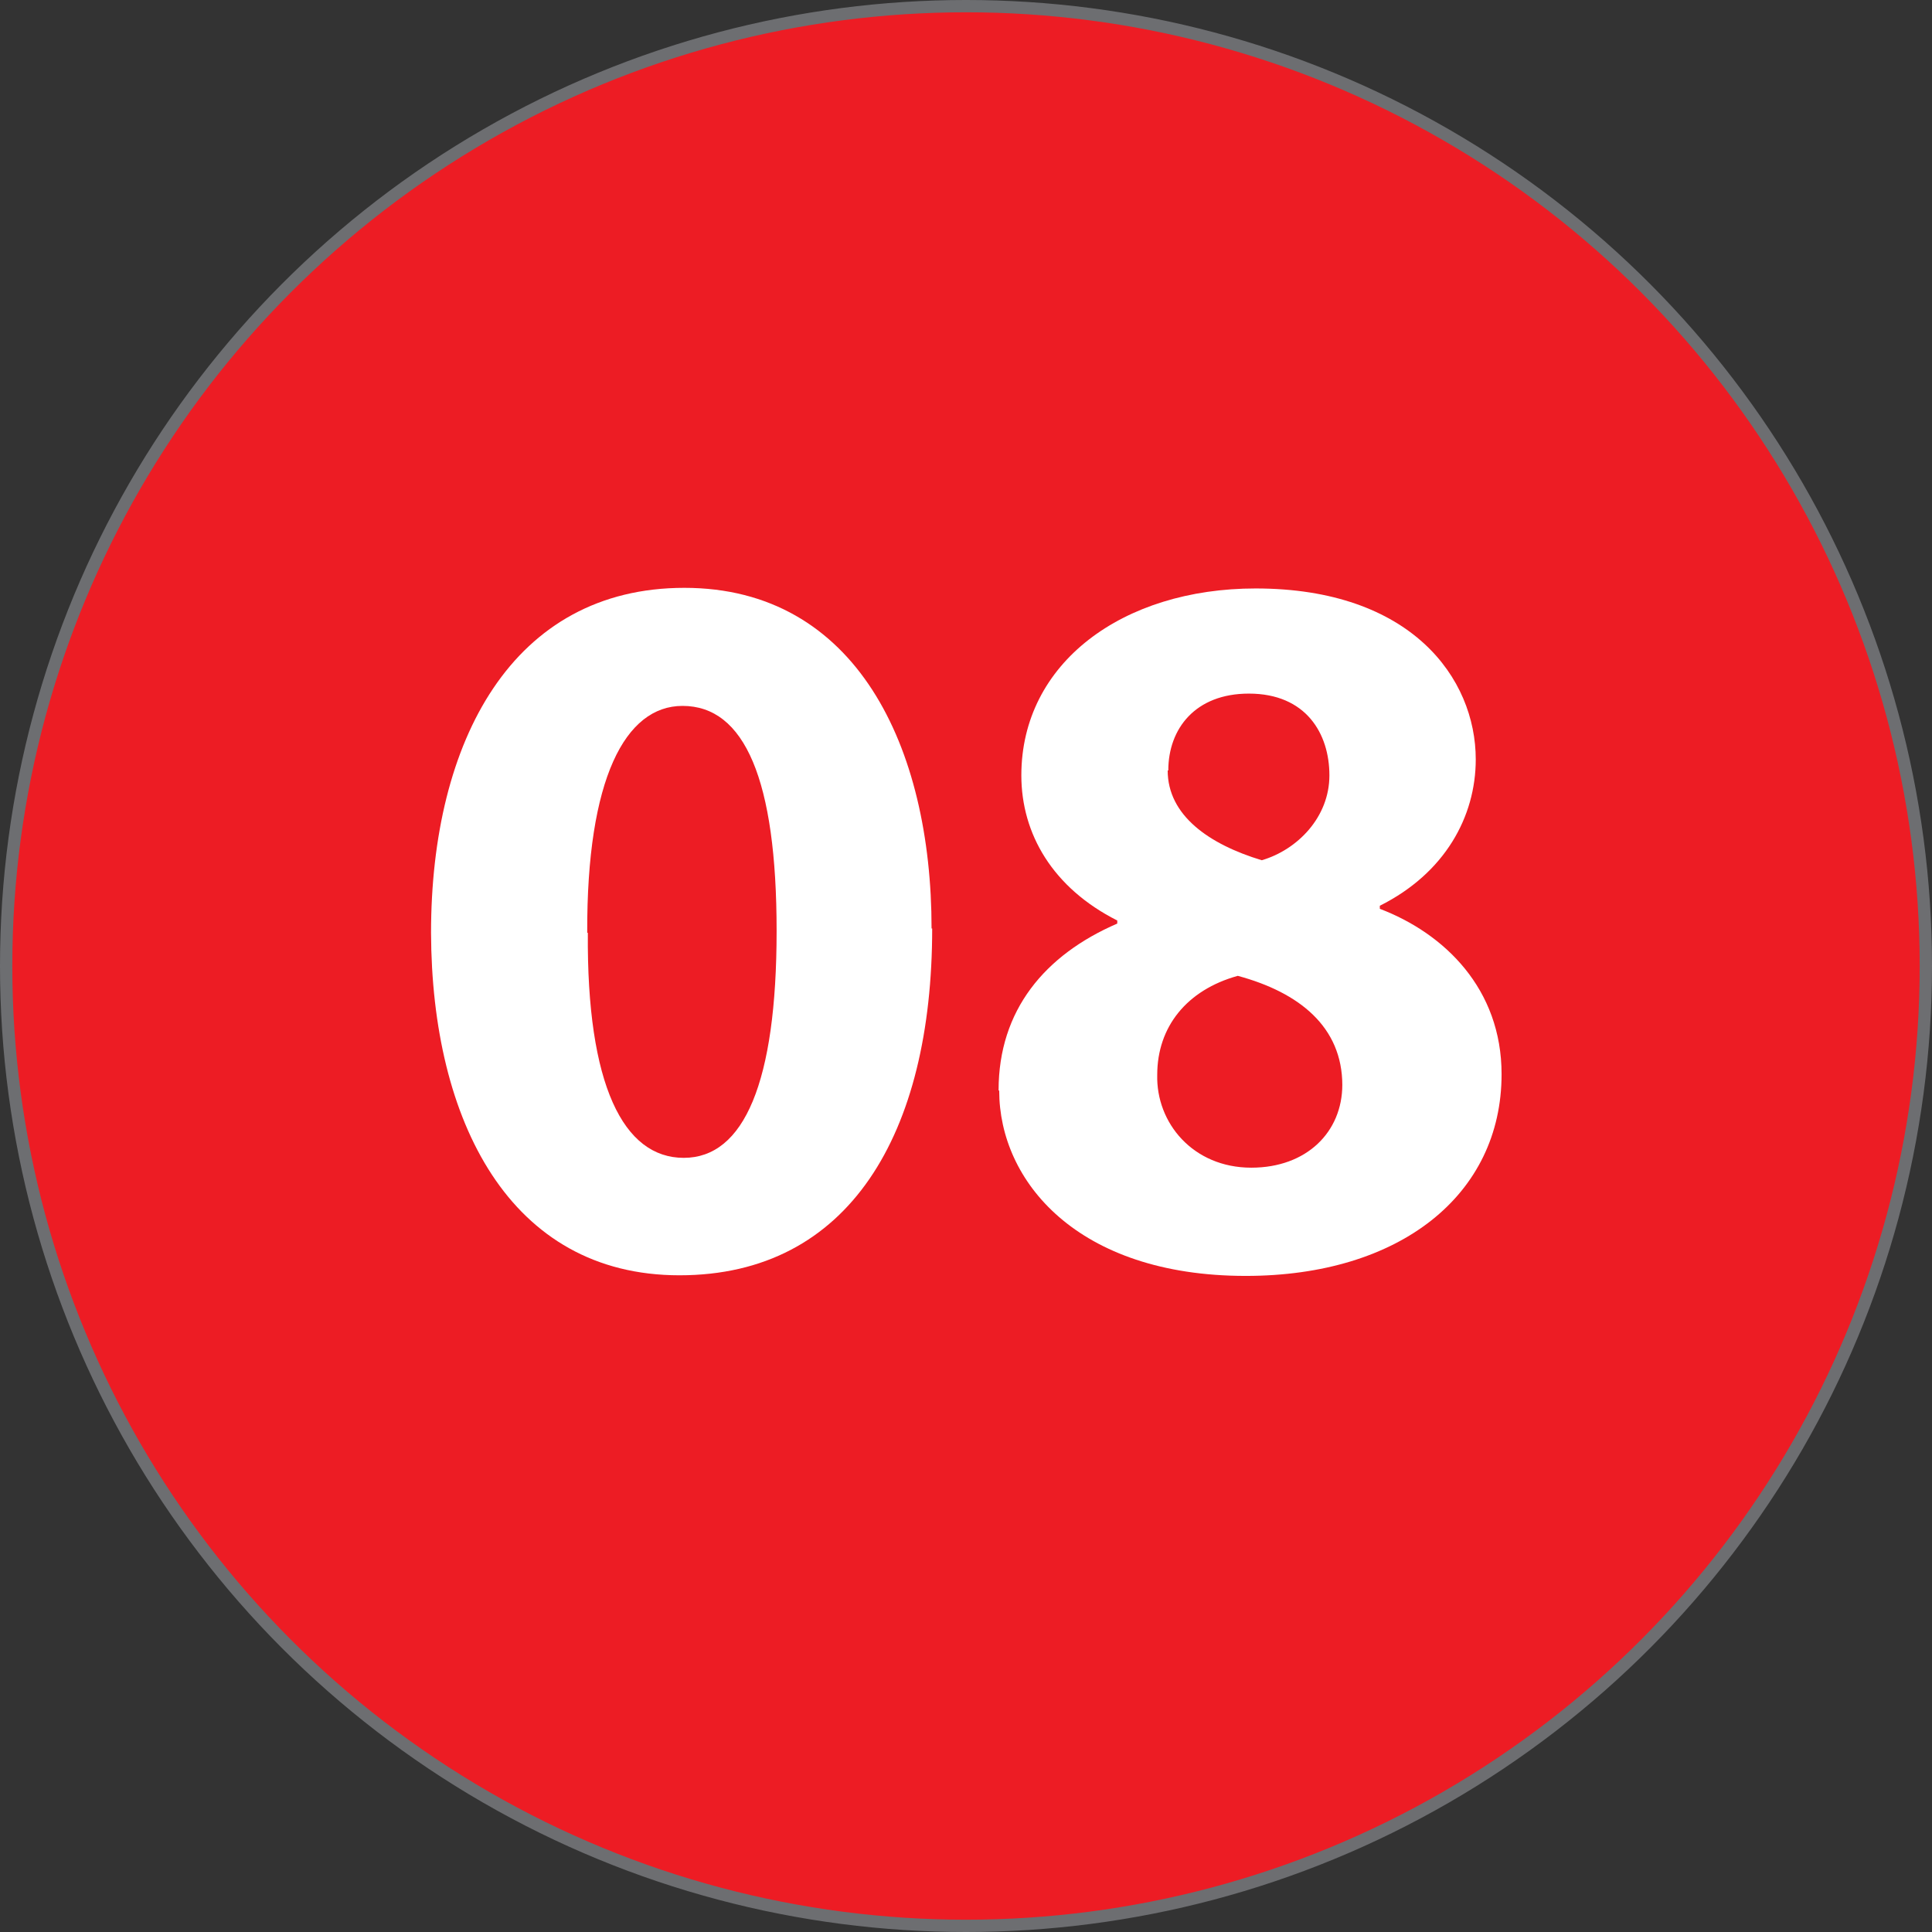
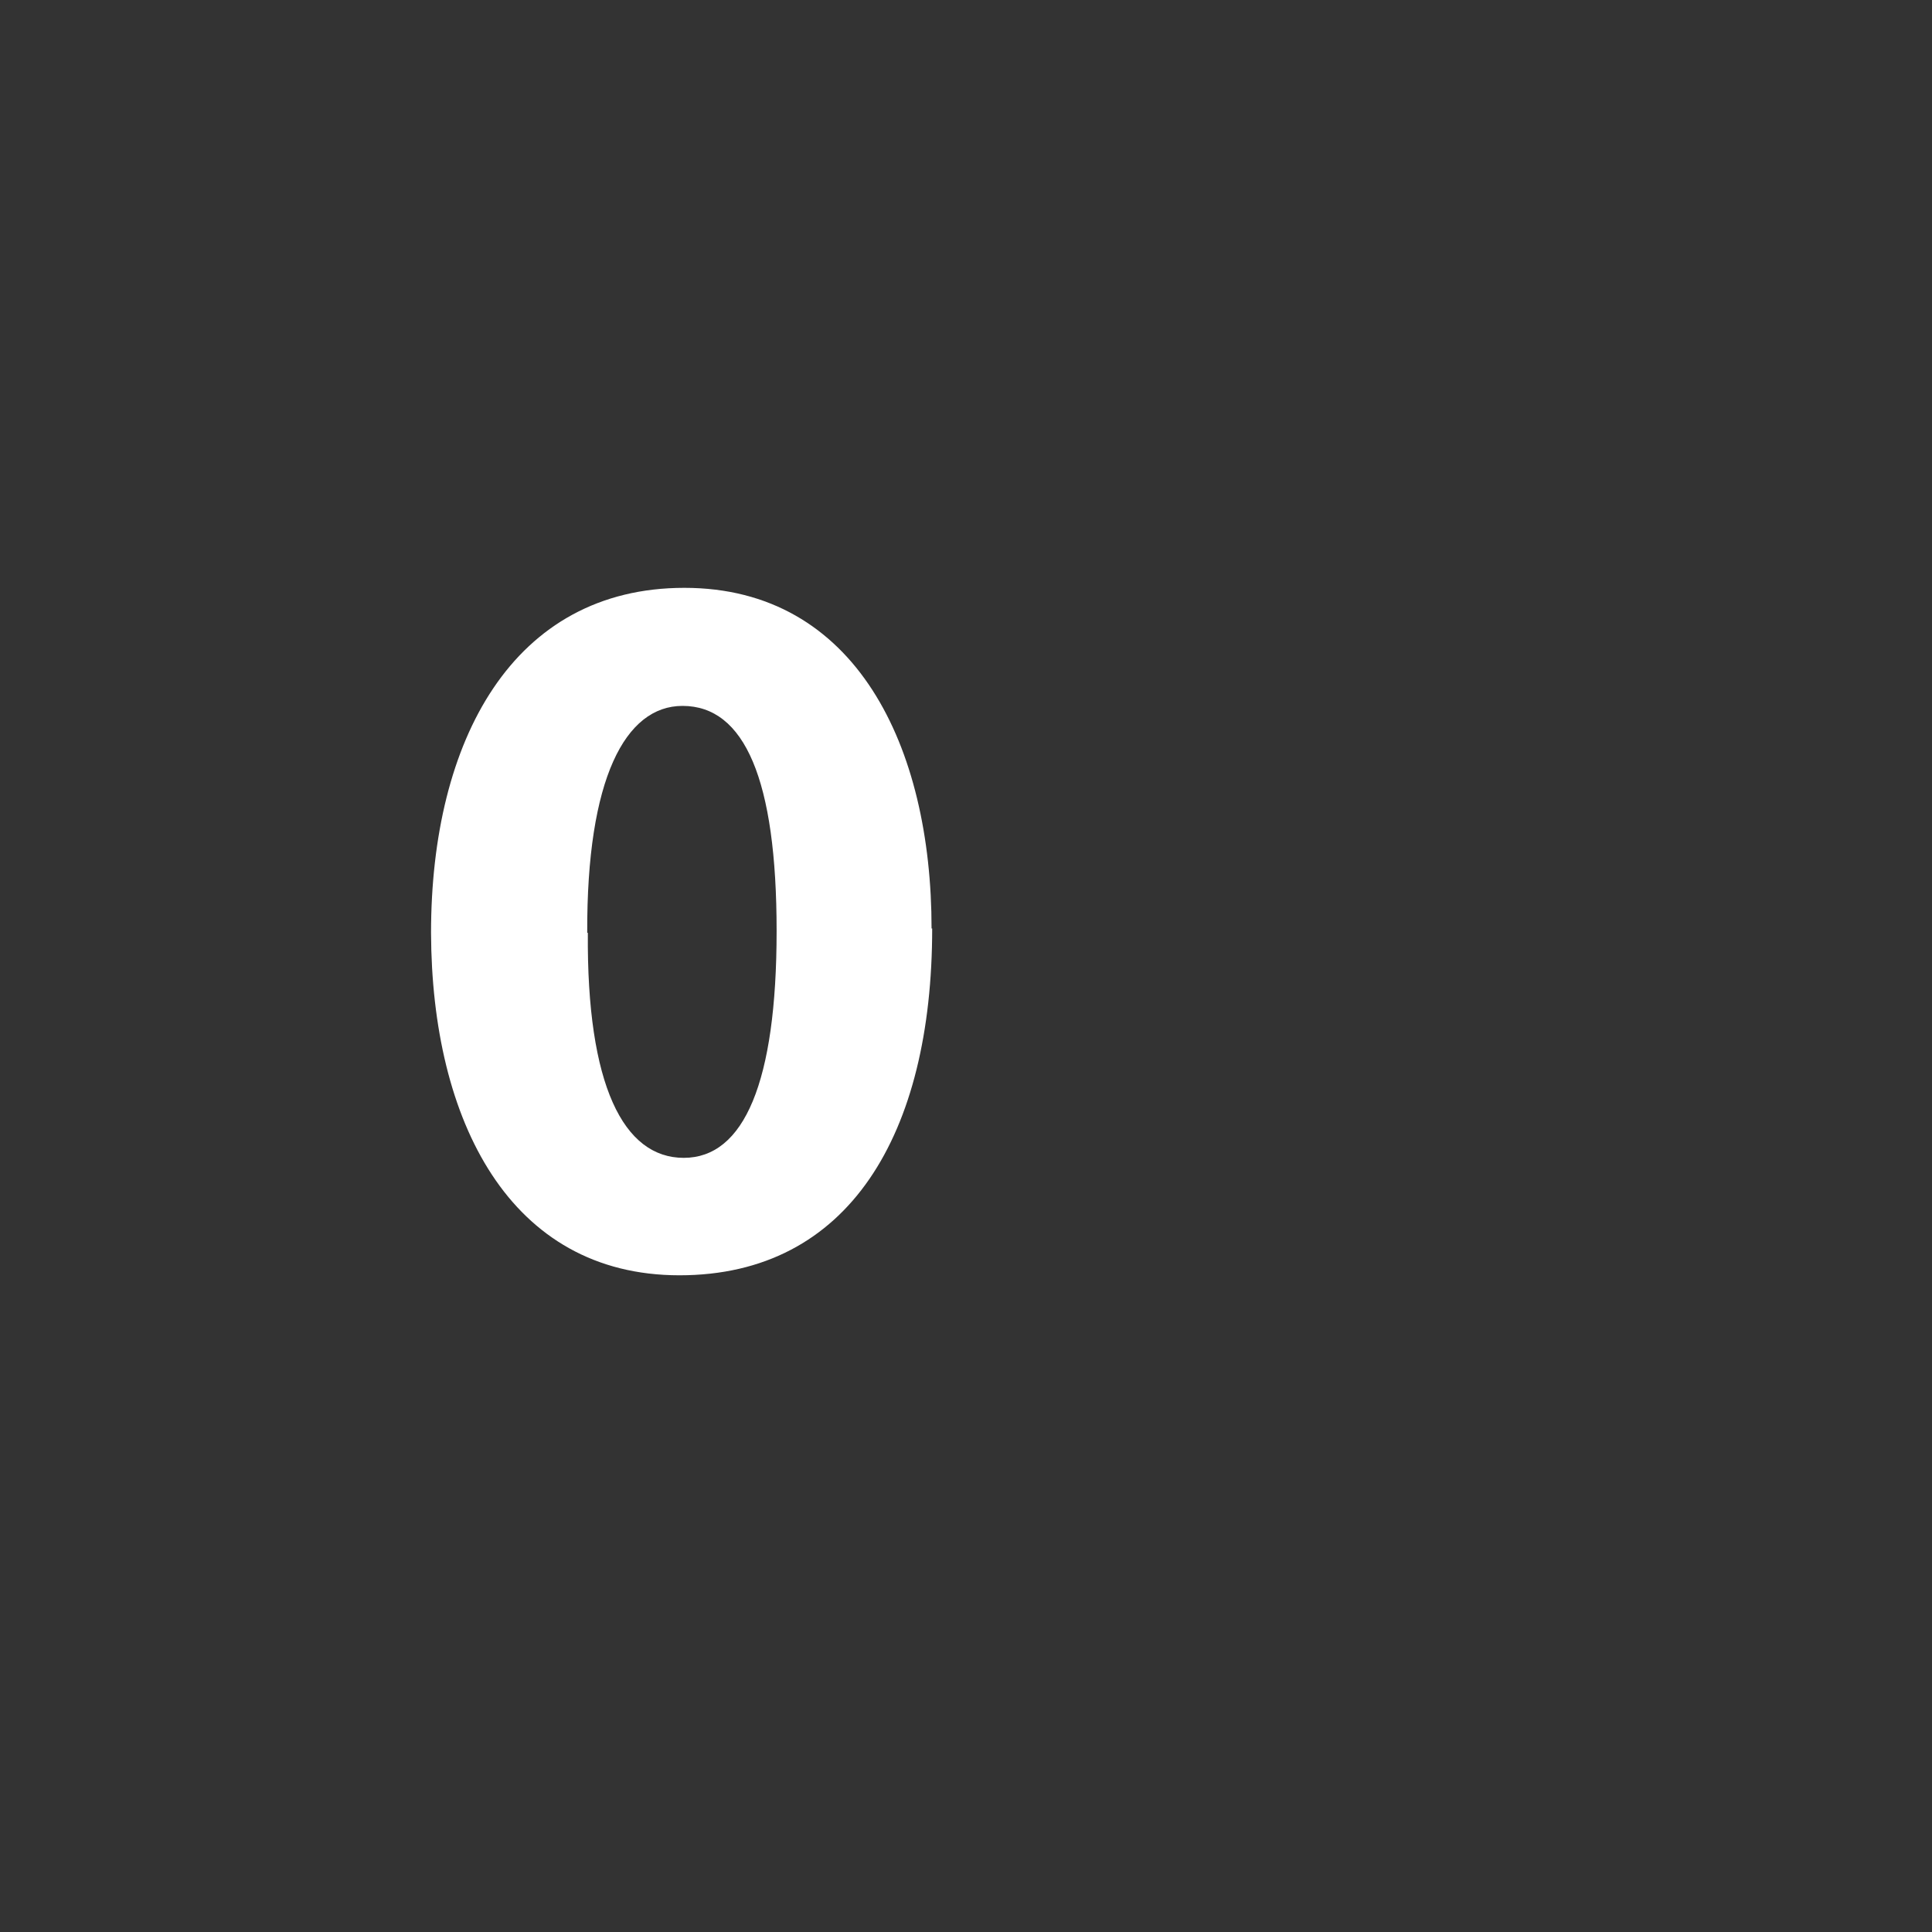
<svg xmlns="http://www.w3.org/2000/svg" id="Layer_2" data-name="Layer 2" viewBox="0 0 31.42 31.42">
  <rect x="0" y="0" width="31.42" height="31.42" fill="#333333" stroke="none" />
  <defs>
    <style>
      .cls-1 {
        fill: #fff;
      }

      .cls-2 {
        fill: #ed1c24;
        stroke: #6d6e71;
        stroke-miterlimit: 10;
        stroke-width: .2px;
      }
    </style>
  </defs>
  <g id="Layer_1-2" data-name="Layer 1">
    <g id="numero-8">
-       <circle class="cls-2" cx="15.71" cy="15.71" r="15.61" />
      <g>
        <path class="cls-1" d="m15.16,15.1c0,3.34-1.35,5.64-4.11,5.64s-4.03-2.51-4.04-5.57c0-3.13,1.33-5.61,4.12-5.61s4.02,2.58,4.02,5.54Zm-5.6.07c-.02,2.48.58,3.66,1.56,3.66s1.51-1.23,1.51-3.69-.52-3.66-1.53-3.66c-.93,0-1.56,1.18-1.55,3.69Z" />
-         <path class="cls-1" d="m16.24,17.73c0-1.3.75-2.2,1.93-2.71v-.05c-1.05-.53-1.56-1.41-1.56-2.36,0-1.83,1.65-3.04,3.81-3.04,2.53,0,3.58,1.46,3.58,2.78,0,.93-.5,1.85-1.56,2.38v.05c1.05.4,1.98,1.3,1.98,2.69,0,1.96-1.65,3.28-4.16,3.28-2.75,0-4.01-1.55-4.01-3.01Zm5.59-.08c0-.95-.7-1.51-1.7-1.78-.83.23-1.31.83-1.31,1.61-.02.78.58,1.51,1.53,1.51.9,0,1.48-.58,1.48-1.35Zm-2.84-5.12c0,.73.67,1.2,1.53,1.46.58-.17,1.1-.7,1.1-1.38s-.38-1.33-1.31-1.33c-.87,0-1.31.57-1.31,1.25Z" />
      </g>
    </g>
  </g>
</svg>